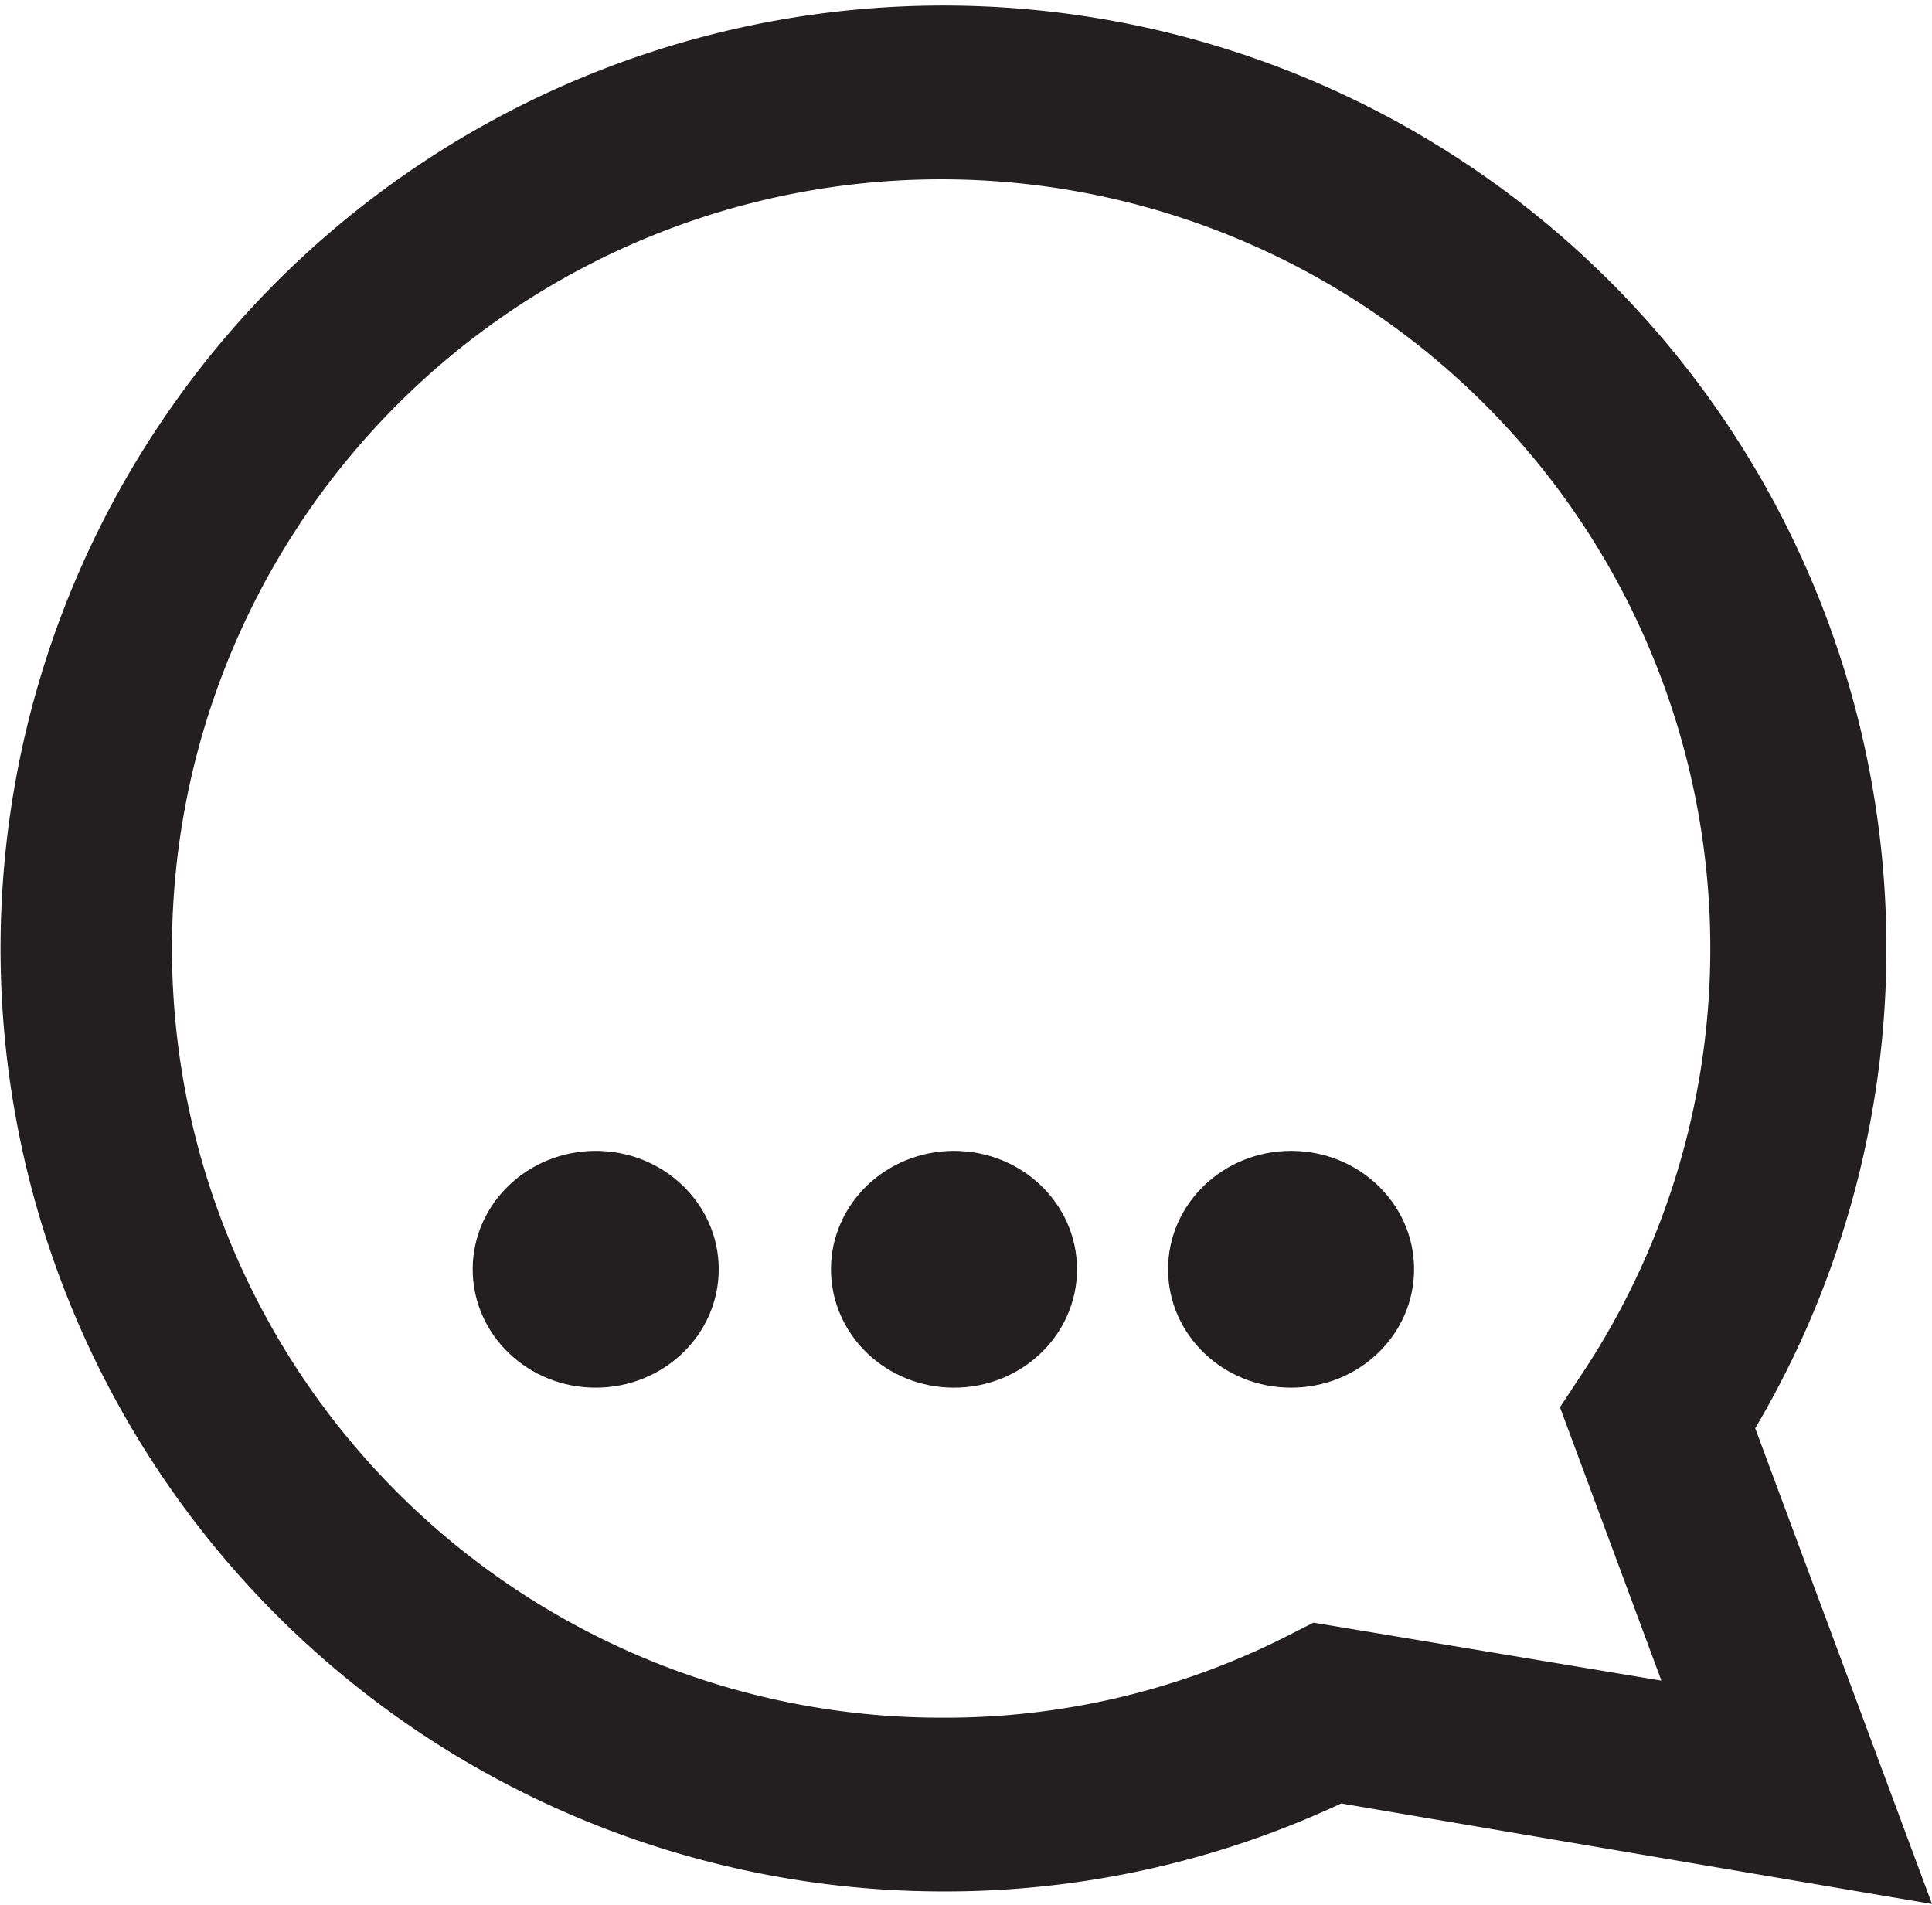
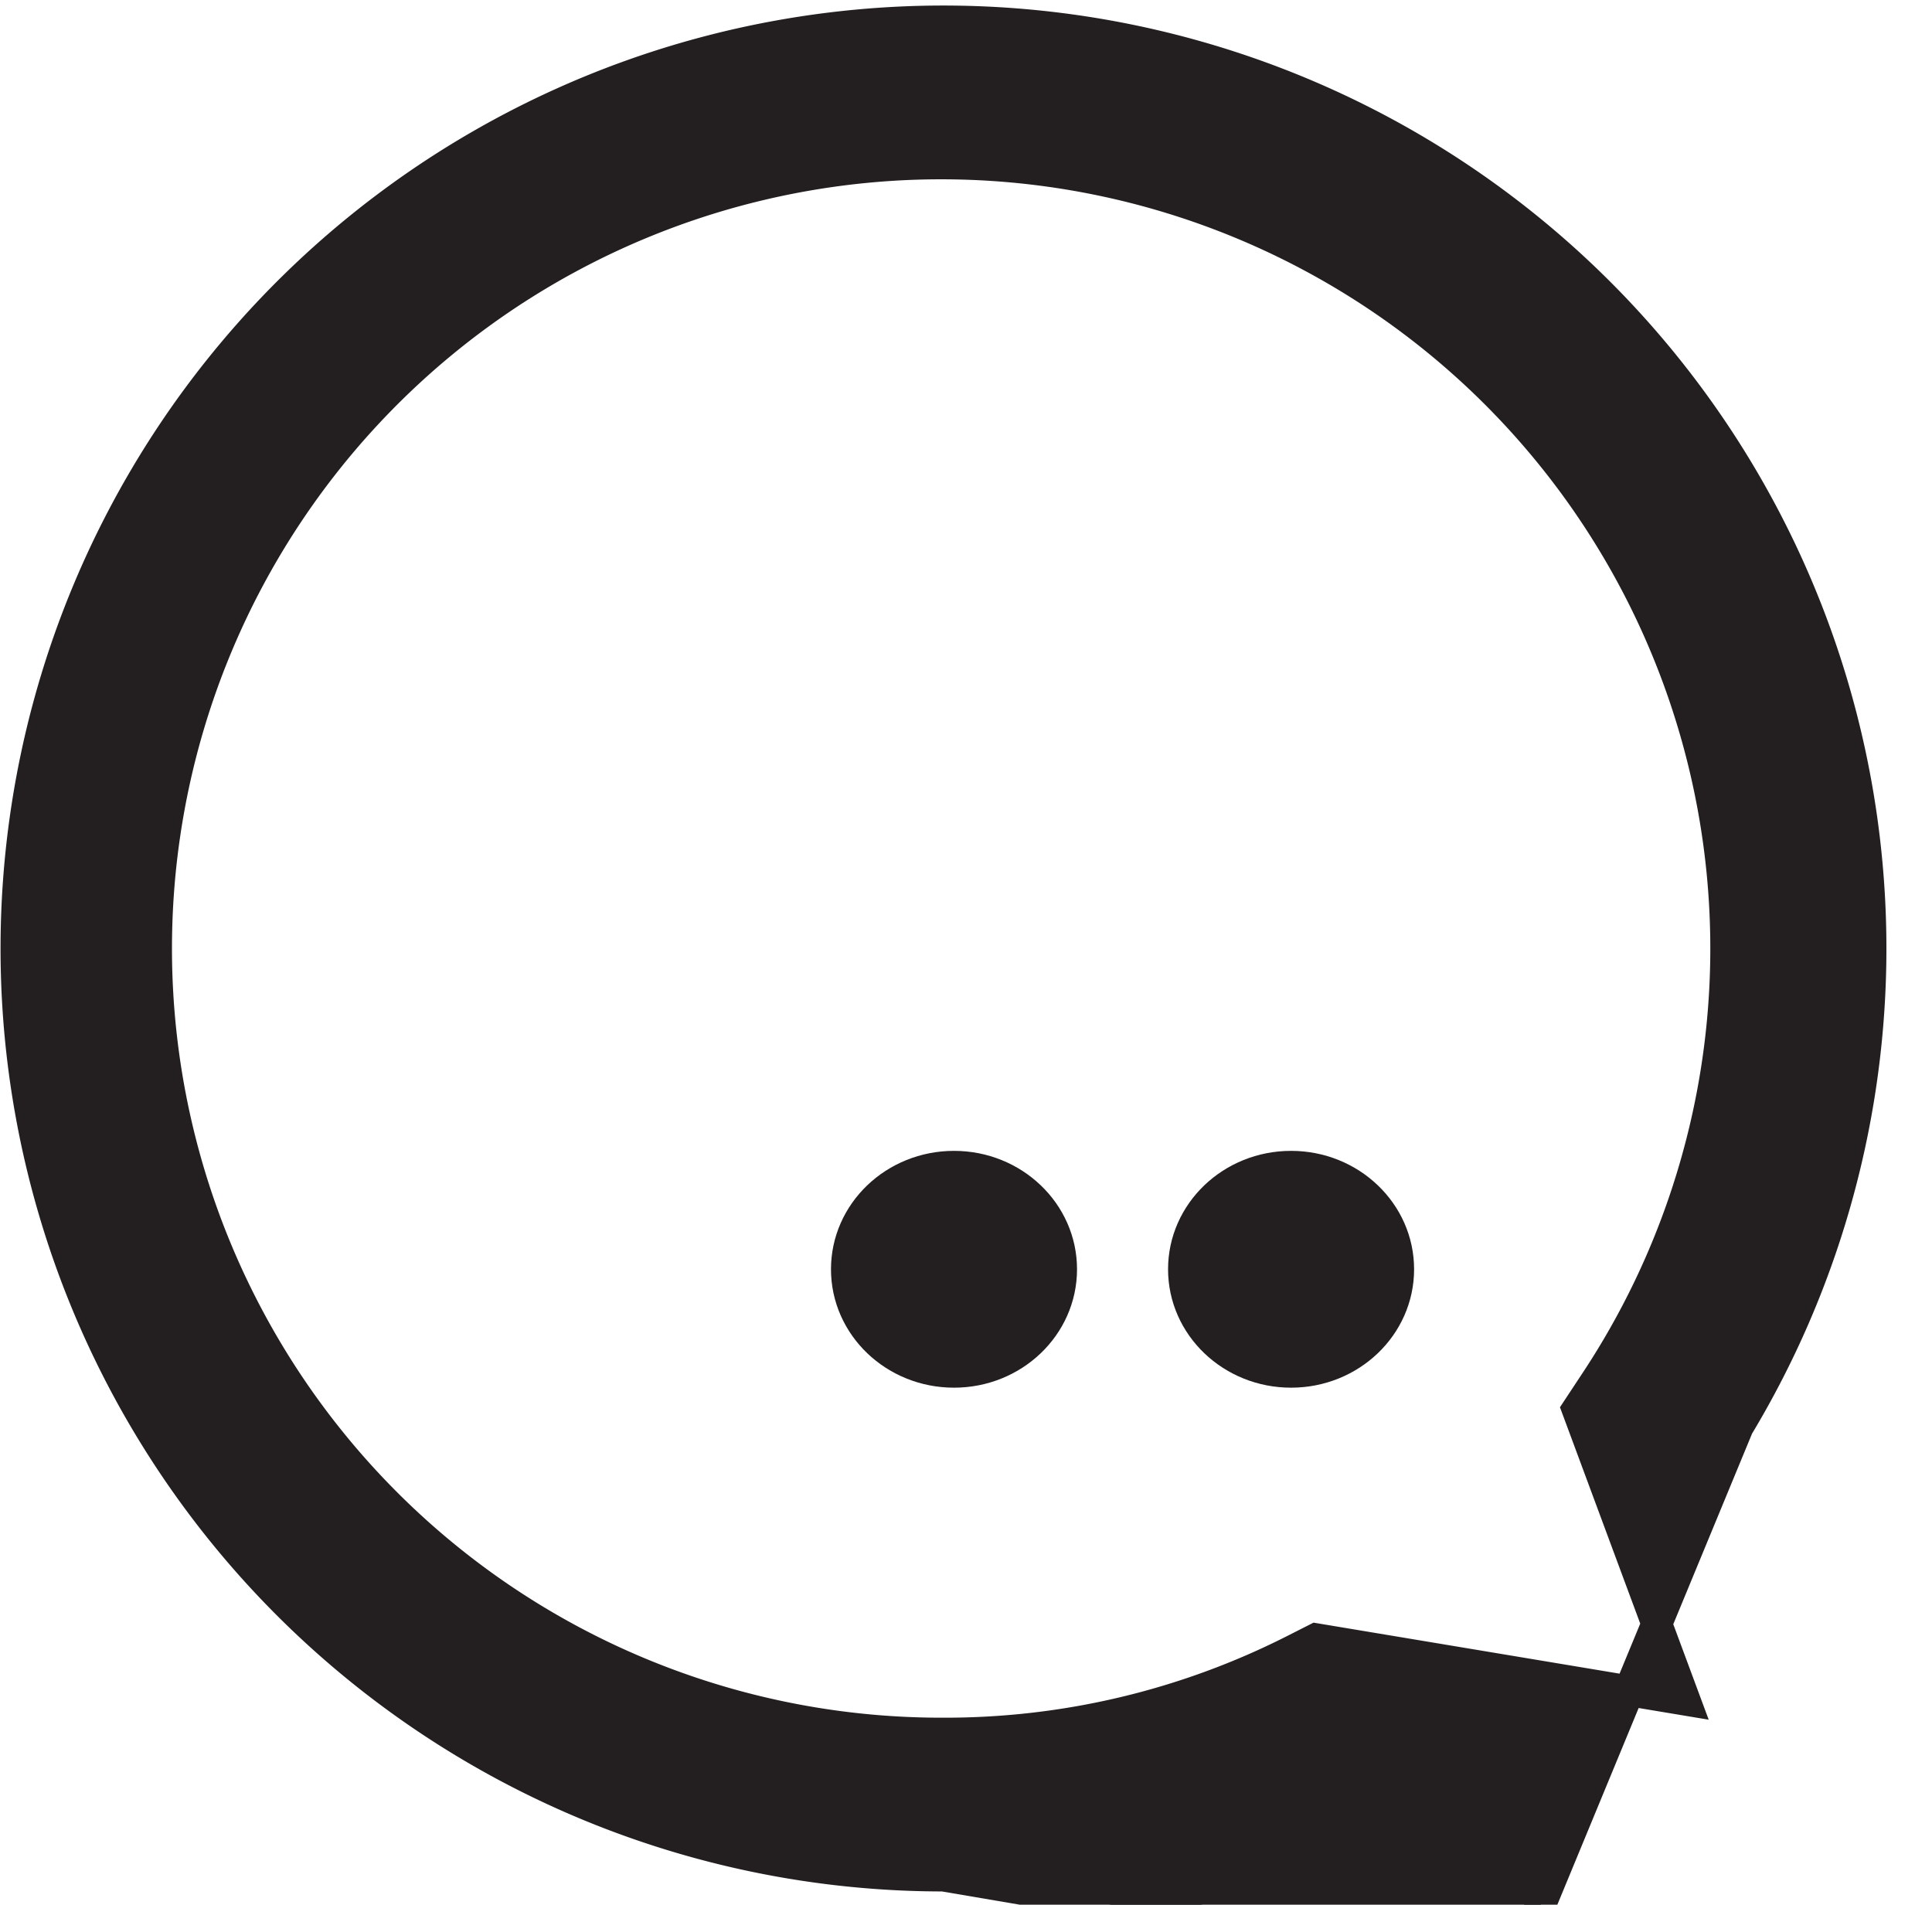
<svg xmlns="http://www.w3.org/2000/svg" viewBox="0 0 62.82 61.93">
  <defs>
    <style>.cls-1{fill:#231f20;stroke:#231f20;stroke-miterlimit:10;}</style>
  </defs>
  <title>Asset 3</title>
  <g id="Layer_2" data-name="Layer 2">
    <g id="Layer_1-2" data-name="Layer 1">
-       <path class="cls-1" d="M56.52,46.39A30.16,30.16,0,1,0,30.67,61a29.85,29.85,0,0,0,12.87-2.88l18.51,3.15Zm-1.73,8.89-12-2-.69.35a25.07,25.07,0,0,1-11.45,2.72A25.51,25.51,0,1,1,51.94,44.82l-.66,1Z" />
-       <ellipse class="cls-1" cx="19.37" cy="41.27" rx="3.5" ry="3.35" />
+       <path class="cls-1" d="M56.52,46.39A30.16,30.16,0,1,0,30.67,61l18.51,3.15Zm-1.73,8.89-12-2-.69.35a25.07,25.07,0,0,1-11.45,2.72A25.51,25.51,0,1,1,51.94,44.82l-.66,1Z" />
      <ellipse class="cls-1" cx="31.02" cy="41.27" rx="3.5" ry="3.35" />
      <ellipse class="cls-1" cx="41.98" cy="41.27" rx="3.5" ry="3.35" />
    </g>
  </g>
</svg>